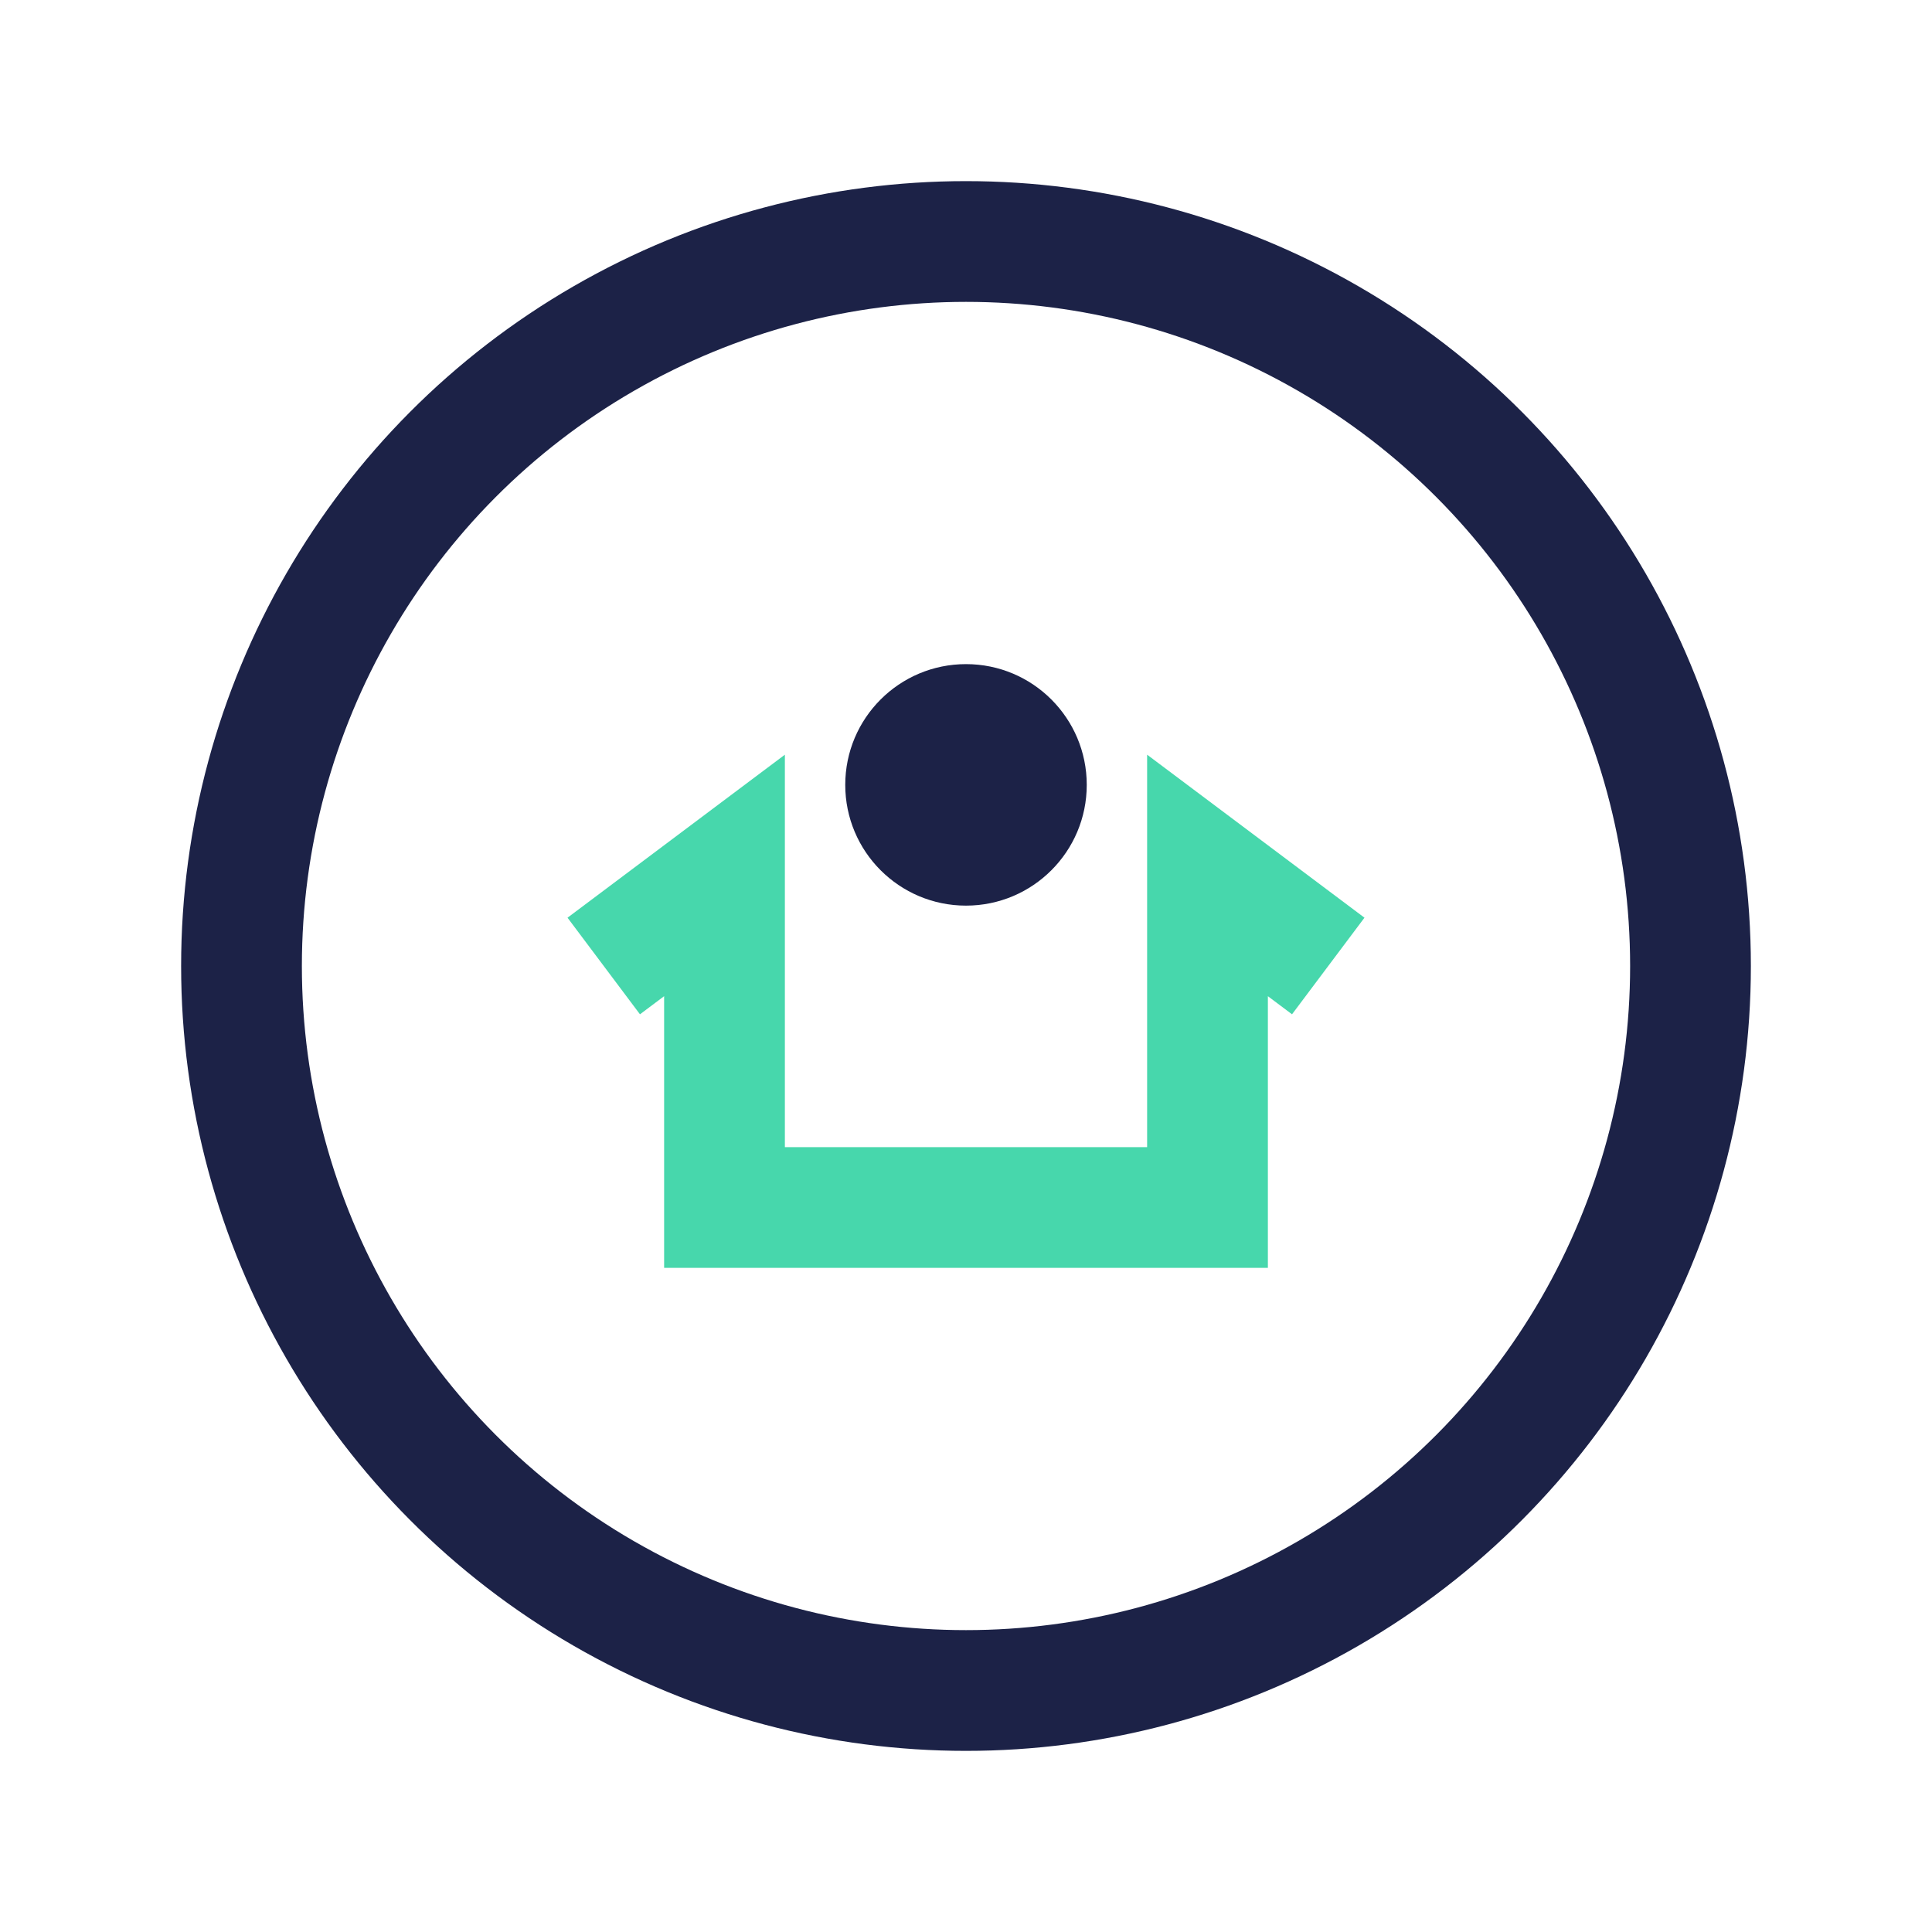
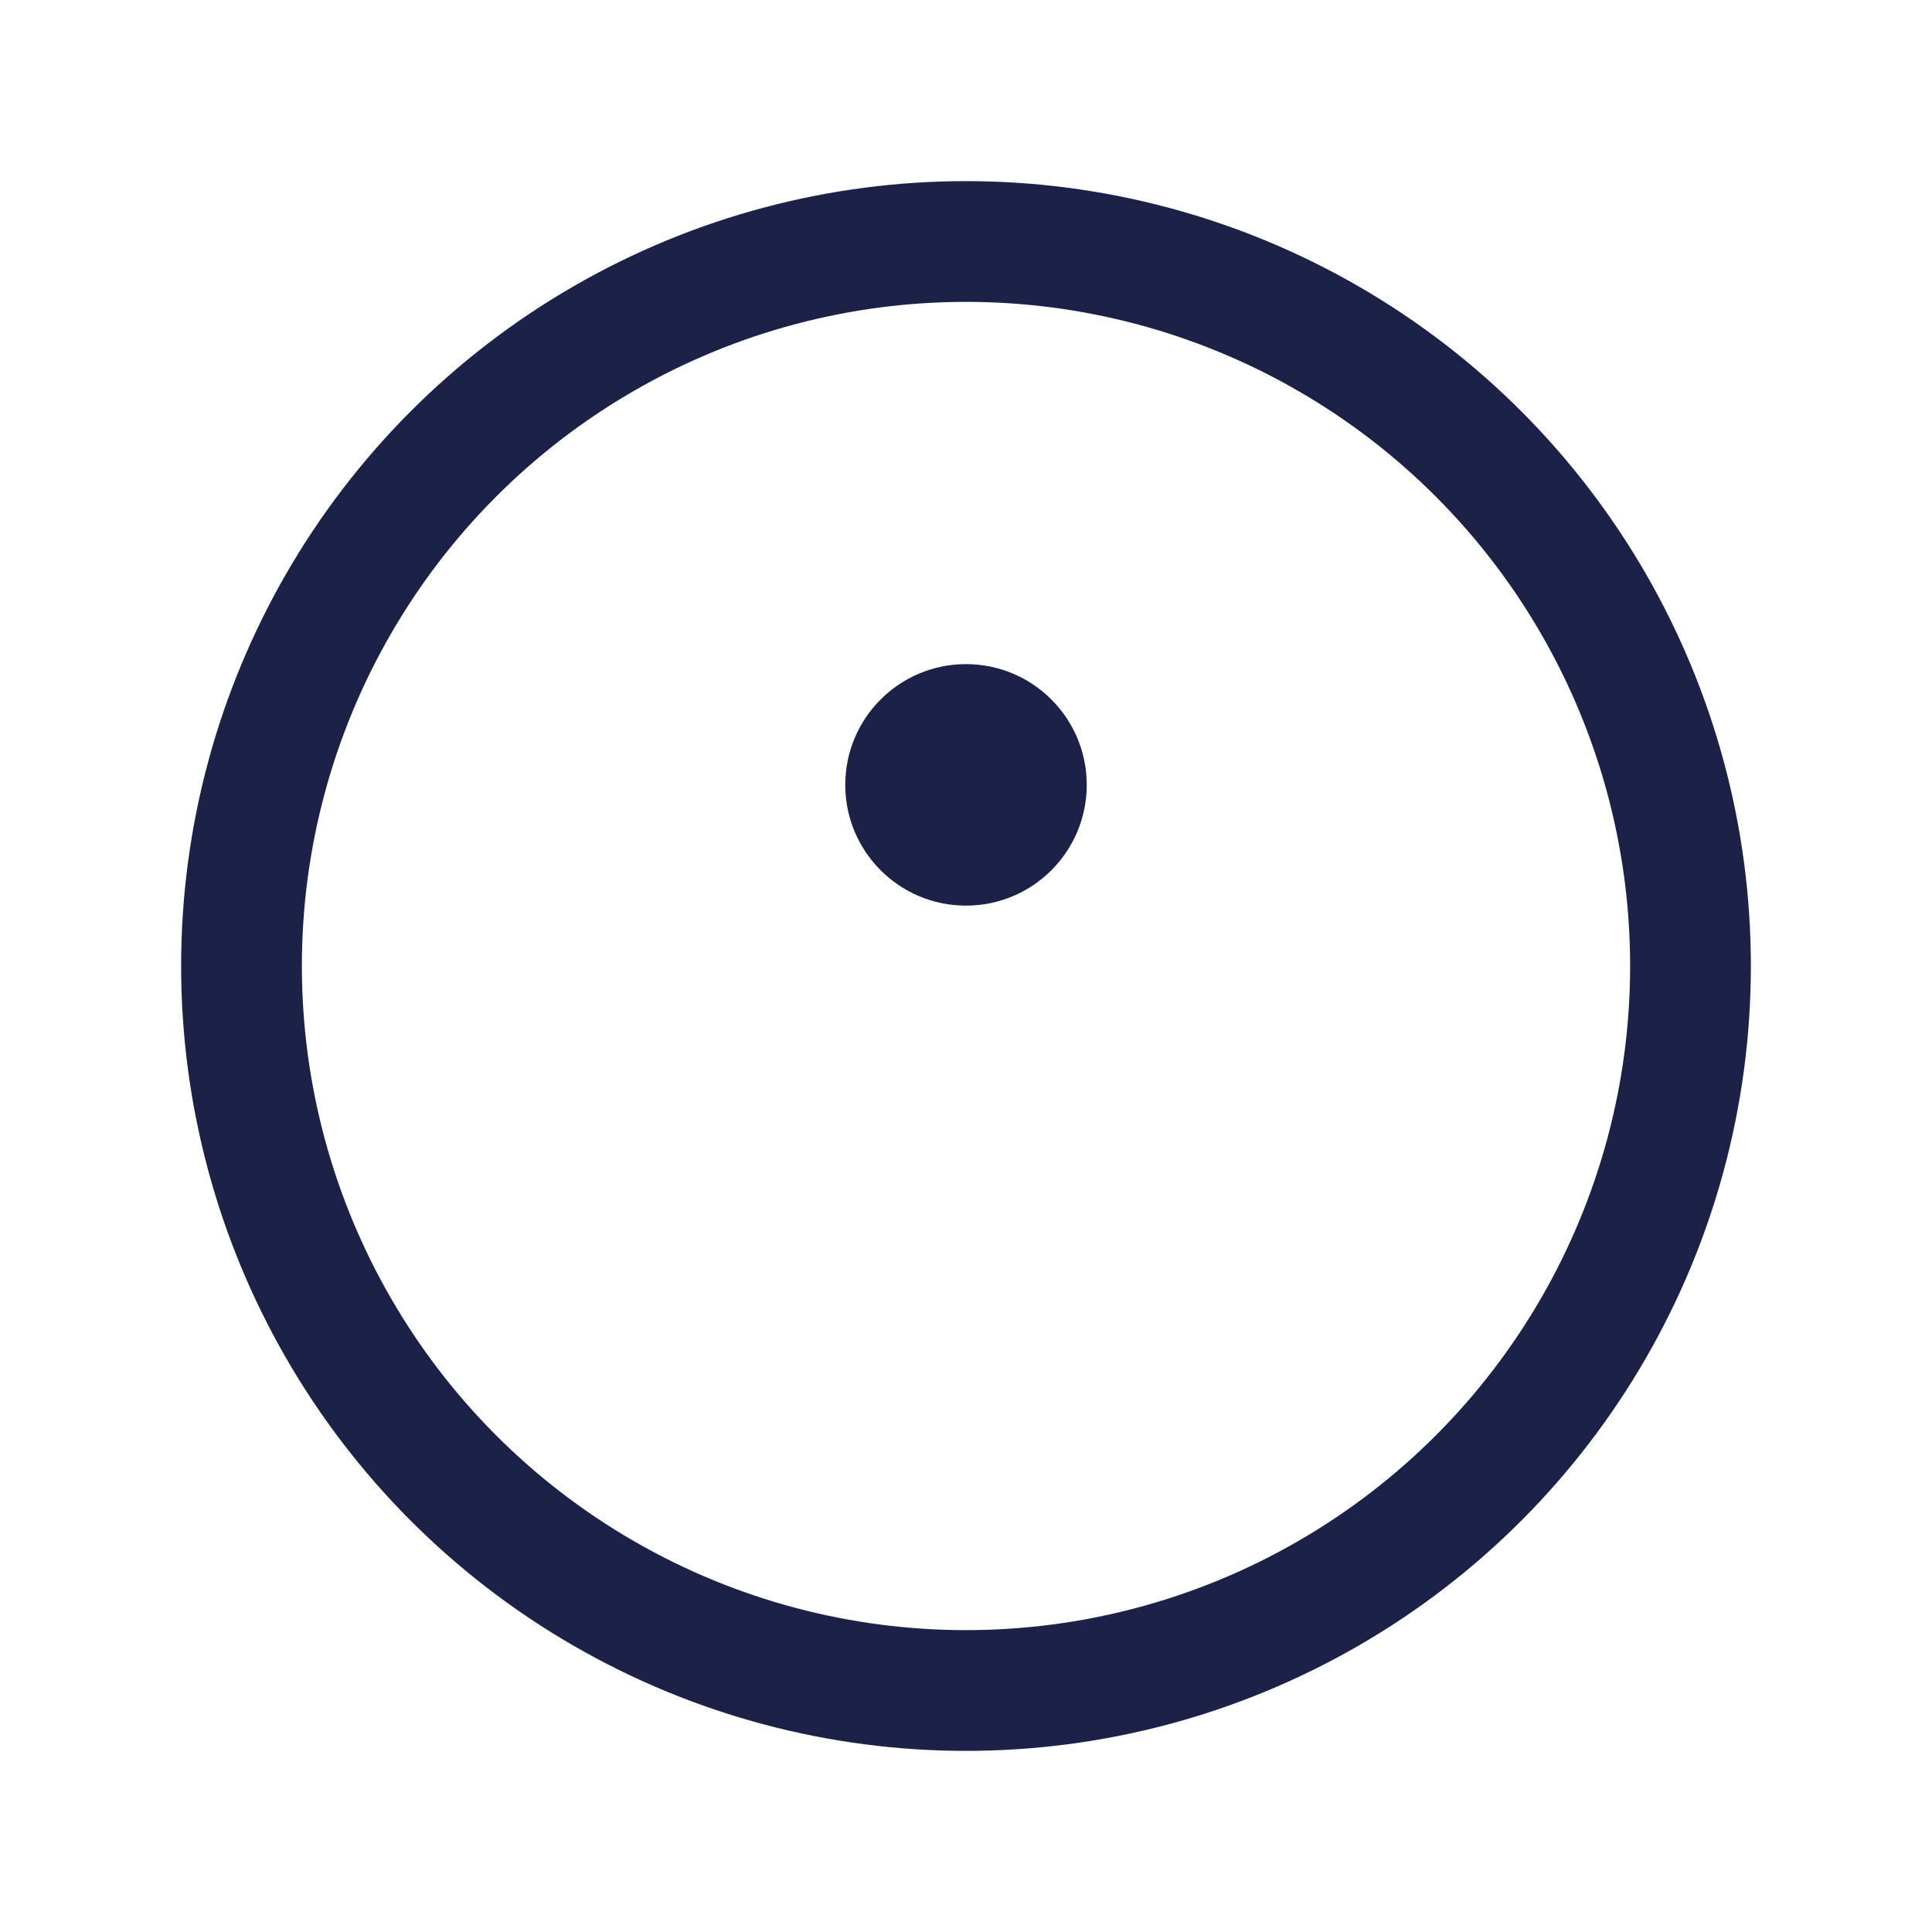
<svg xmlns="http://www.w3.org/2000/svg" width="32" height="32" viewBox="0 0 32 32">
  <circle cx="16" cy="16" r="12" stroke="#1C2247" stroke-width="2" fill="none" />
-   <path d="M10 16l2-1.5V20h8v-5.5L22 16" stroke="#47D7AC" stroke-width="2" fill="none" />
  <circle cx="16" cy="13" r="2" fill="#1C2247" />
</svg>